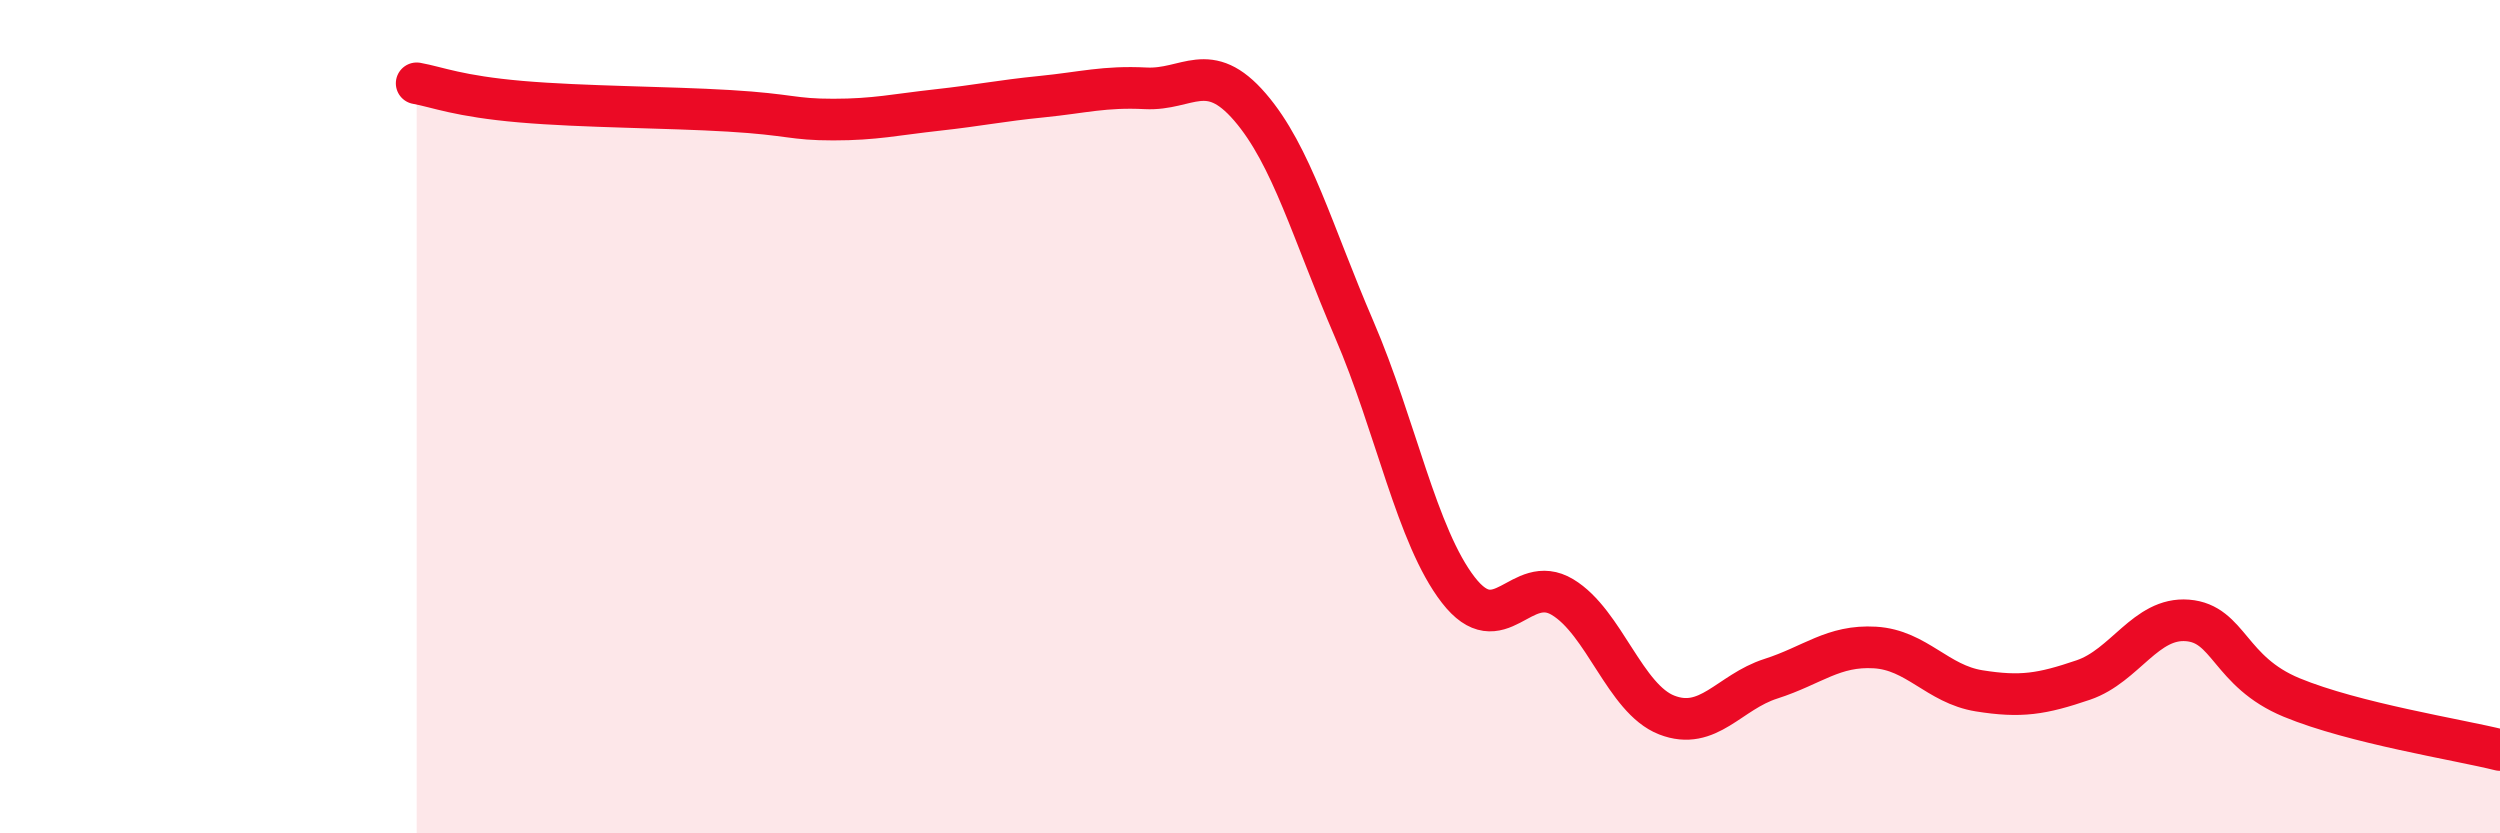
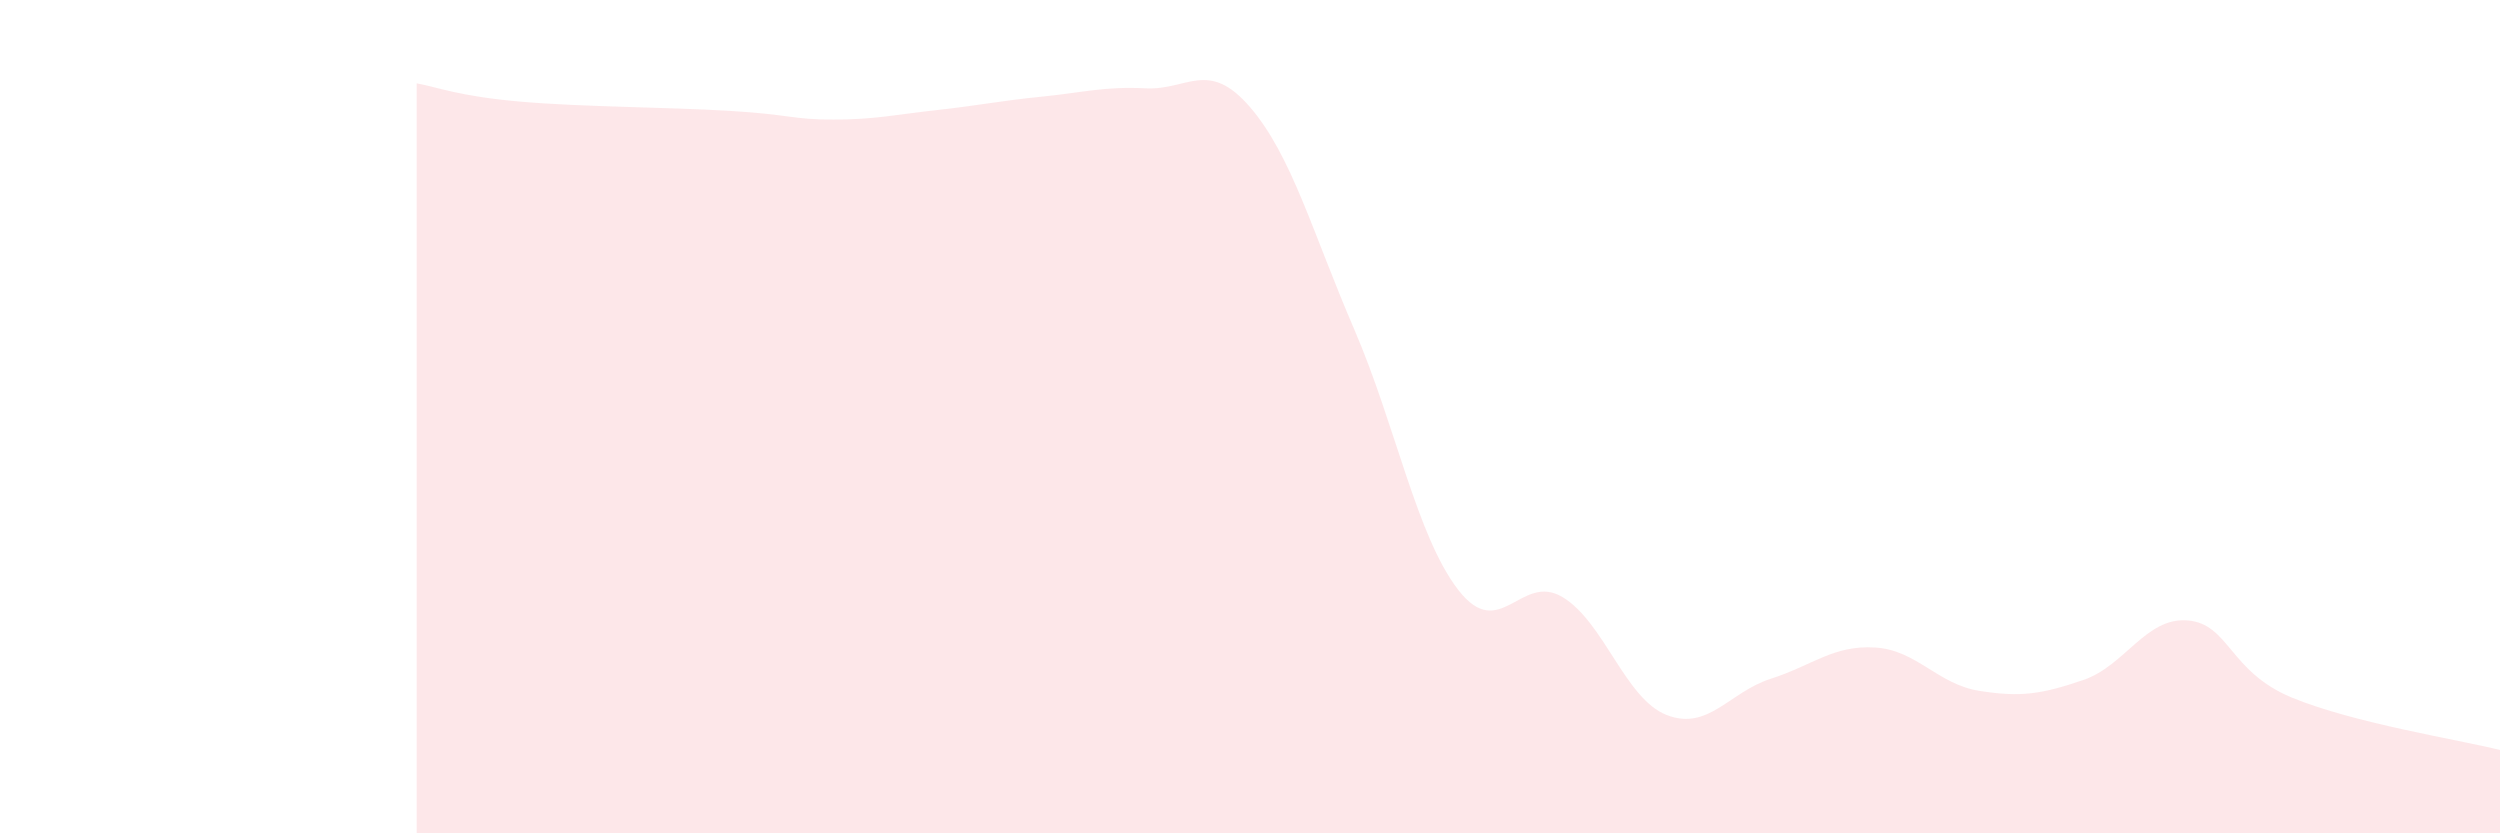
<svg xmlns="http://www.w3.org/2000/svg" width="60" height="20" viewBox="0 0 60 20">
  <path d="M 10,2 C 10.5,2.09 11,2.31 12.5,2.44 C 14,2.57 16,2.57 17.5,2.66 C 19,2.75 19,2.87 20,2.87 C 21,2.87 21.5,2.75 22.5,2.64 C 23.5,2.53 24,2.42 25,2.32 C 26,2.22 26.5,2.07 27.5,2.12 C 28.5,2.17 29,1.41 30,2.57 C 31,3.73 31.5,5.58 32.5,7.9 C 33.5,10.22 34,12.87 35,14.16 C 36,15.45 36.5,13.73 37.5,14.33 C 38.5,14.93 39,16.77 40,17.16 C 41,17.55 41.5,16.61 42.5,16.29 C 43.5,15.97 44,15.48 45,15.54 C 46,15.6 46.5,16.42 47.5,16.58 C 48.5,16.74 49,16.66 50,16.32 C 51,15.98 51.5,14.81 52.5,14.89 C 53.5,14.97 53.5,16.12 55,16.74 C 56.5,17.36 59,17.75 60,18L60 20L10 20Z" fill="#EB0A25" opacity="0.1" stroke-linecap="round" stroke-linejoin="round" />
-   <path d="M 10,2 C 10.5,2.09 11,2.31 12.5,2.44 C 14,2.57 16,2.57 17.5,2.66 C 19,2.75 19,2.87 20,2.87 C 21,2.87 21.5,2.75 22.5,2.64 C 23.5,2.53 24,2.42 25,2.32 C 26,2.22 26.5,2.07 27.5,2.12 C 28.5,2.17 29,1.41 30,2.57 C 31,3.73 31.5,5.58 32.5,7.9 C 33.5,10.22 34,12.87 35,14.16 C 36,15.45 36.5,13.73 37.5,14.33 C 38.5,14.93 39,16.77 40,17.16 C 41,17.55 41.5,16.61 42.5,16.29 C 43.5,15.97 44,15.48 45,15.54 C 46,15.6 46.5,16.42 47.5,16.58 C 48.5,16.74 49,16.66 50,16.32 C 51,15.98 51.5,14.81 52.5,14.89 C 53.5,14.97 53.5,16.12 55,16.74 C 56.5,17.36 59,17.75 60,18" stroke="#EB0A25" stroke-width="1" fill="none" stroke-linecap="round" stroke-linejoin="round" />
</svg>